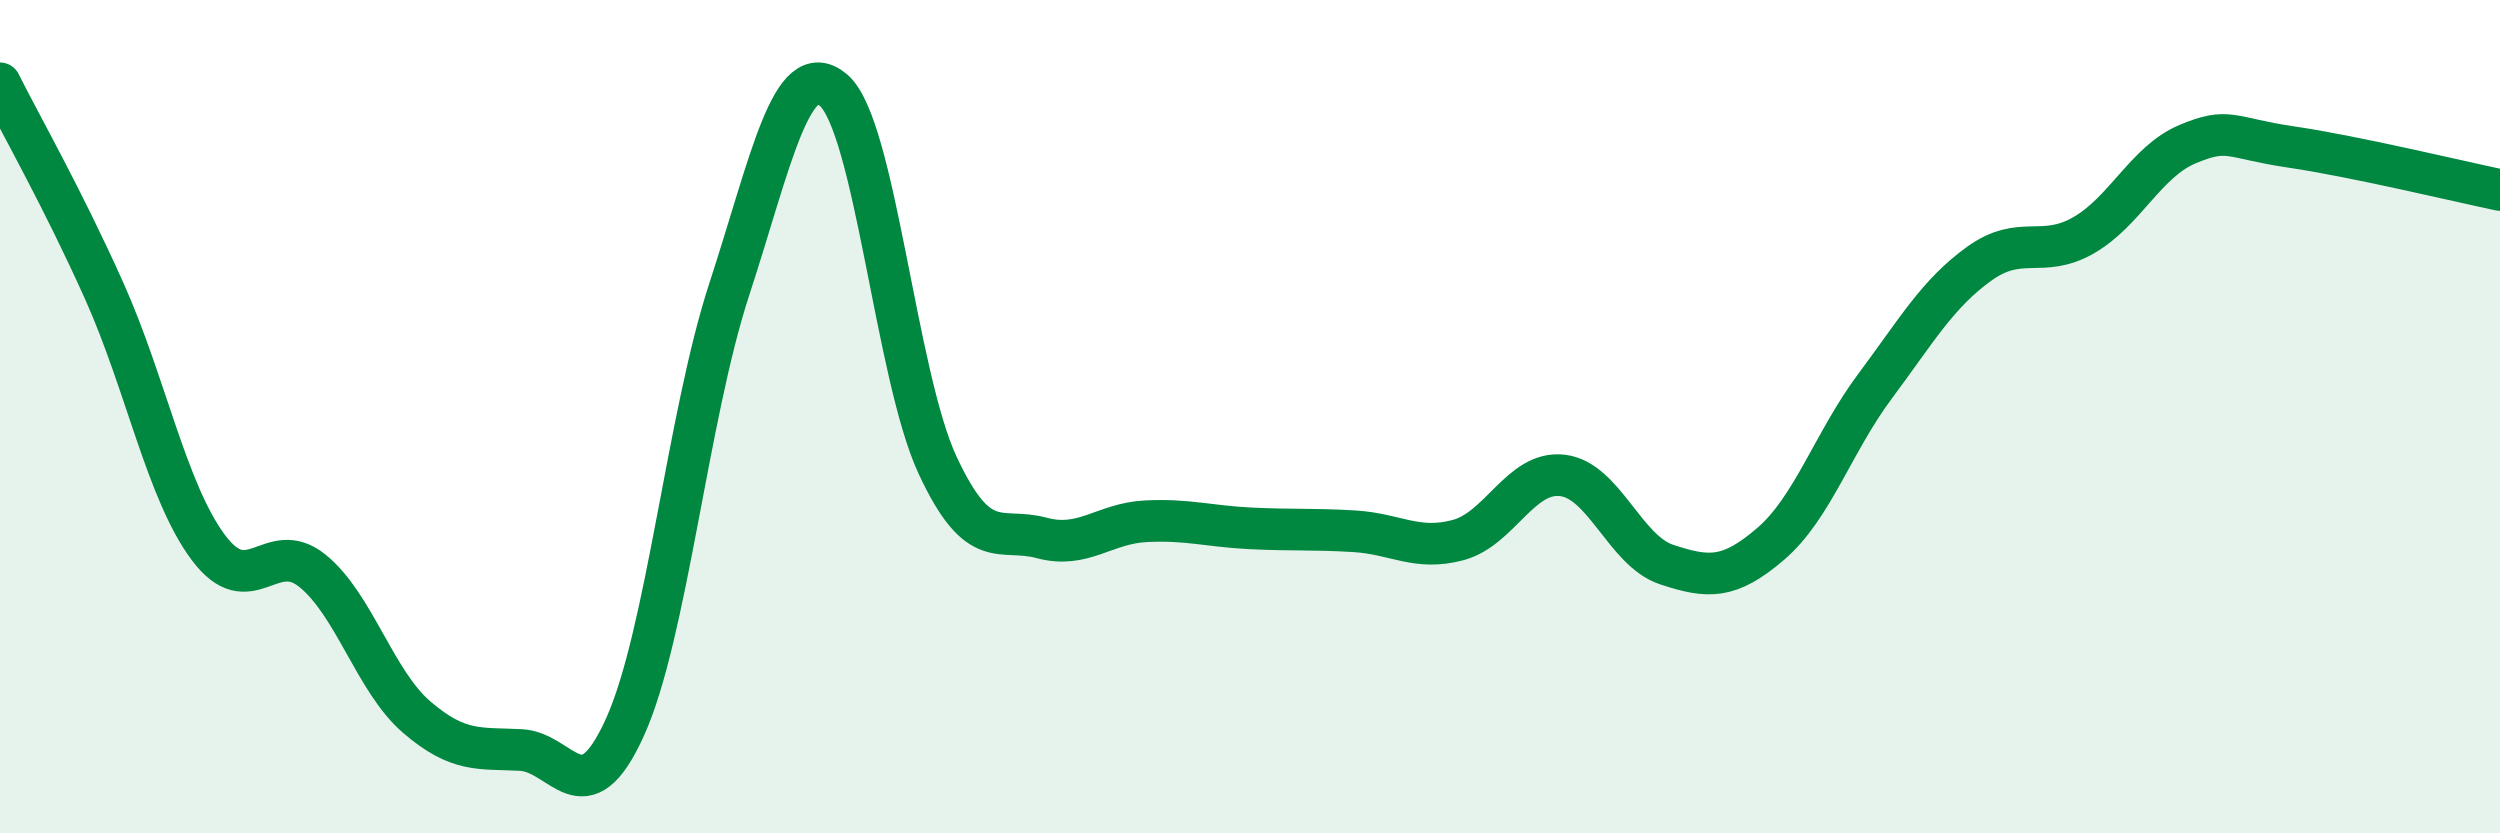
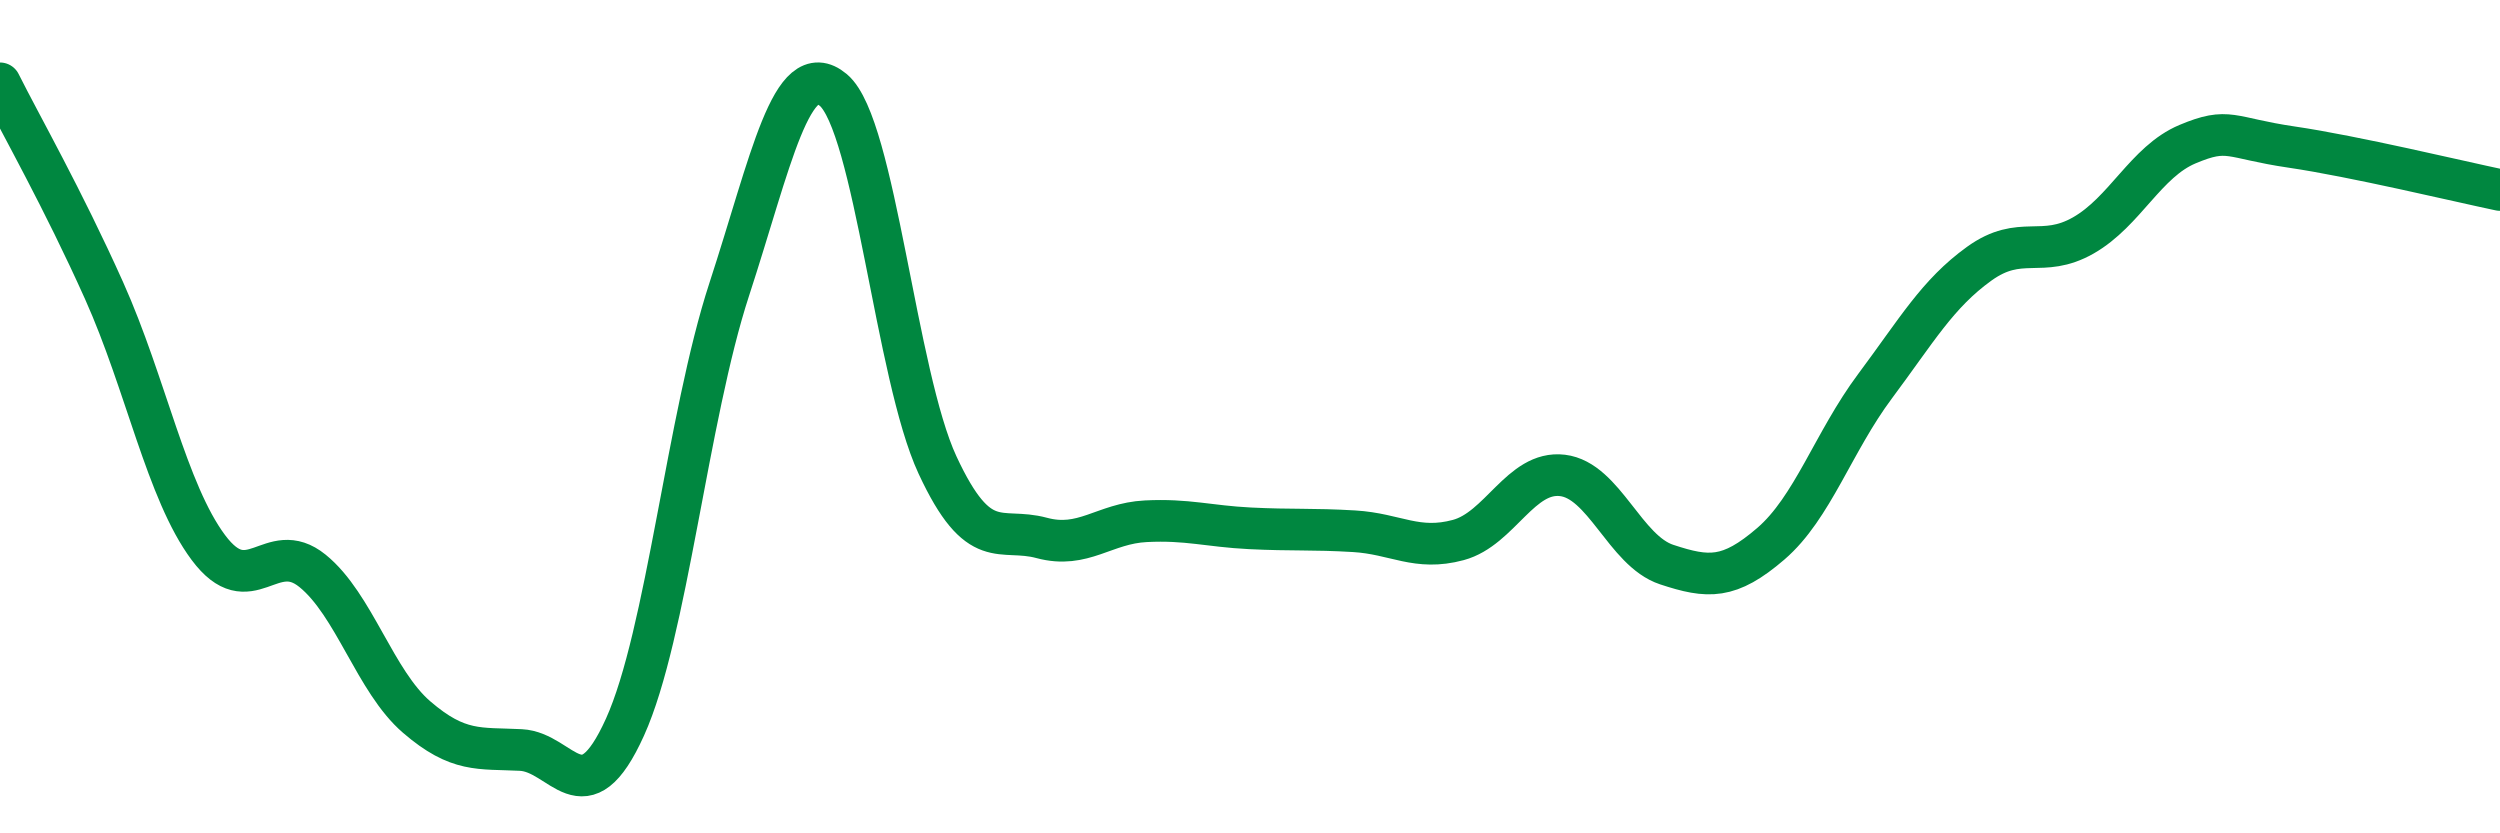
<svg xmlns="http://www.w3.org/2000/svg" width="60" height="20" viewBox="0 0 60 20">
-   <path d="M 0,2 C 0.5,3 1.5,4.75 2.5,6.98 C 3.5,9.21 4,11.8 5,13.14 C 6,14.48 6.5,12.89 7.5,13.7 C 8.5,14.51 9,16.35 10,17.21 C 11,18.07 11.5,17.95 12.5,18 C 13.5,18.05 14,19.66 15,17.45 C 16,15.24 16.5,10.01 17.5,6.95 C 18.5,3.89 19,1.32 20,2.16 C 21,3 21.5,9.01 22.5,11.16 C 23.5,13.31 24,12.64 25,12.91 C 26,13.18 26.5,12.56 27.5,12.51 C 28.5,12.46 29,12.63 30,12.68 C 31,12.73 31.5,12.69 32.5,12.75 C 33.5,12.81 34,13.23 35,12.96 C 36,12.69 36.5,11.29 37.5,11.41 C 38.5,11.53 39,13.22 40,13.55 C 41,13.88 41.5,13.91 42.5,13.05 C 43.5,12.19 44,10.61 45,9.27 C 46,7.93 46.5,7.05 47.5,6.33 C 48.5,5.61 49,6.22 50,5.65 C 51,5.08 51.5,3.88 52.5,3.46 C 53.5,3.04 53.5,3.31 55,3.53 C 56.5,3.75 59,4.35 60,4.56L60 20L0 20Z" fill="#008740" opacity="0.1" stroke-linecap="round" stroke-linejoin="round" />
  <path d="M 0,2 C 0.5,3 1.5,4.75 2.5,6.98 C 3.5,9.21 4,11.8 5,13.14 C 6,14.48 6.5,12.89 7.5,13.7 C 8.5,14.51 9,16.35 10,17.21 C 11,18.07 11.5,17.95 12.5,18 C 13.5,18.05 14,19.66 15,17.45 C 16,15.24 16.5,10.01 17.5,6.95 C 18.5,3.89 19,1.32 20,2.16 C 21,3 21.5,9.01 22.5,11.16 C 23.5,13.31 24,12.64 25,12.91 C 26,13.18 26.5,12.56 27.5,12.51 C 28.5,12.46 29,12.63 30,12.68 C 31,12.73 31.5,12.69 32.5,12.75 C 33.5,12.81 34,13.23 35,12.96 C 36,12.69 36.5,11.29 37.5,11.41 C 38.5,11.53 39,13.22 40,13.55 C 41,13.88 41.5,13.91 42.5,13.05 C 43.5,12.19 44,10.61 45,9.27 C 46,7.93 46.5,7.05 47.5,6.33 C 48.5,5.61 49,6.22 50,5.65 C 51,5.08 51.5,3.88 52.5,3.46 C 53.5,3.04 53.5,3.31 55,3.53 C 56.5,3.75 59,4.35 60,4.56" stroke="#008740" stroke-width="1" fill="none" stroke-linecap="round" stroke-linejoin="round" />
</svg>